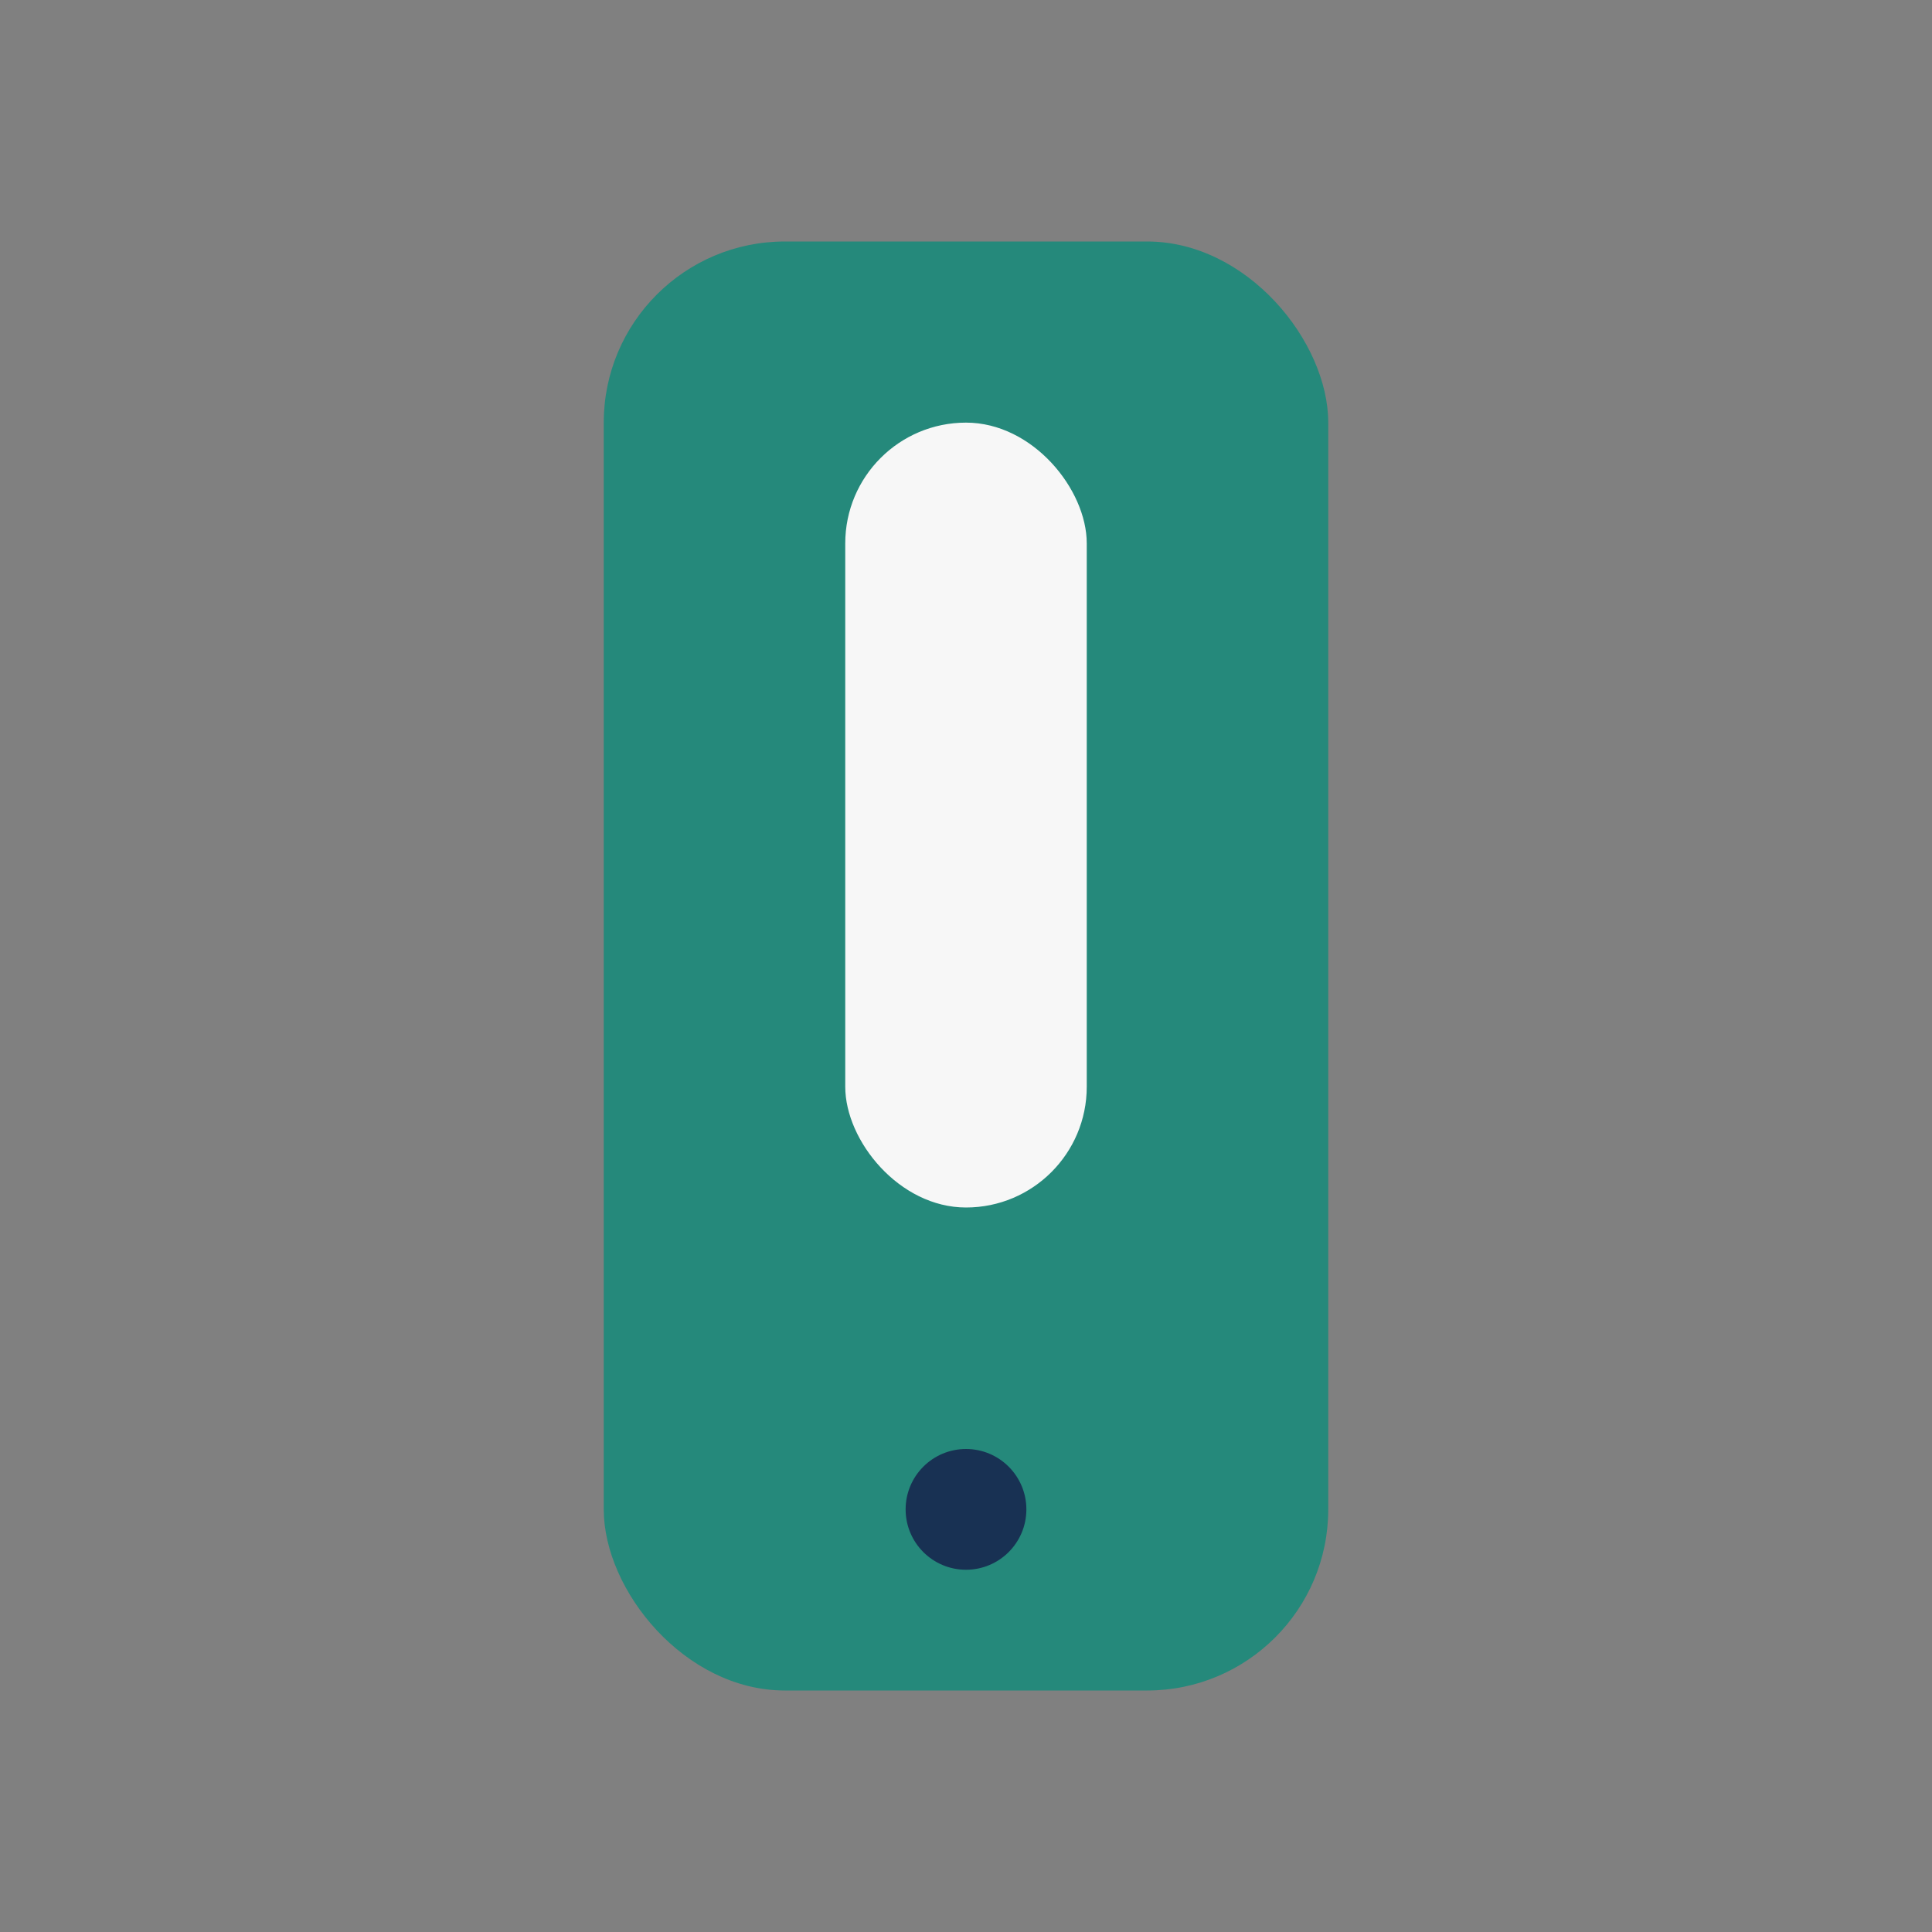
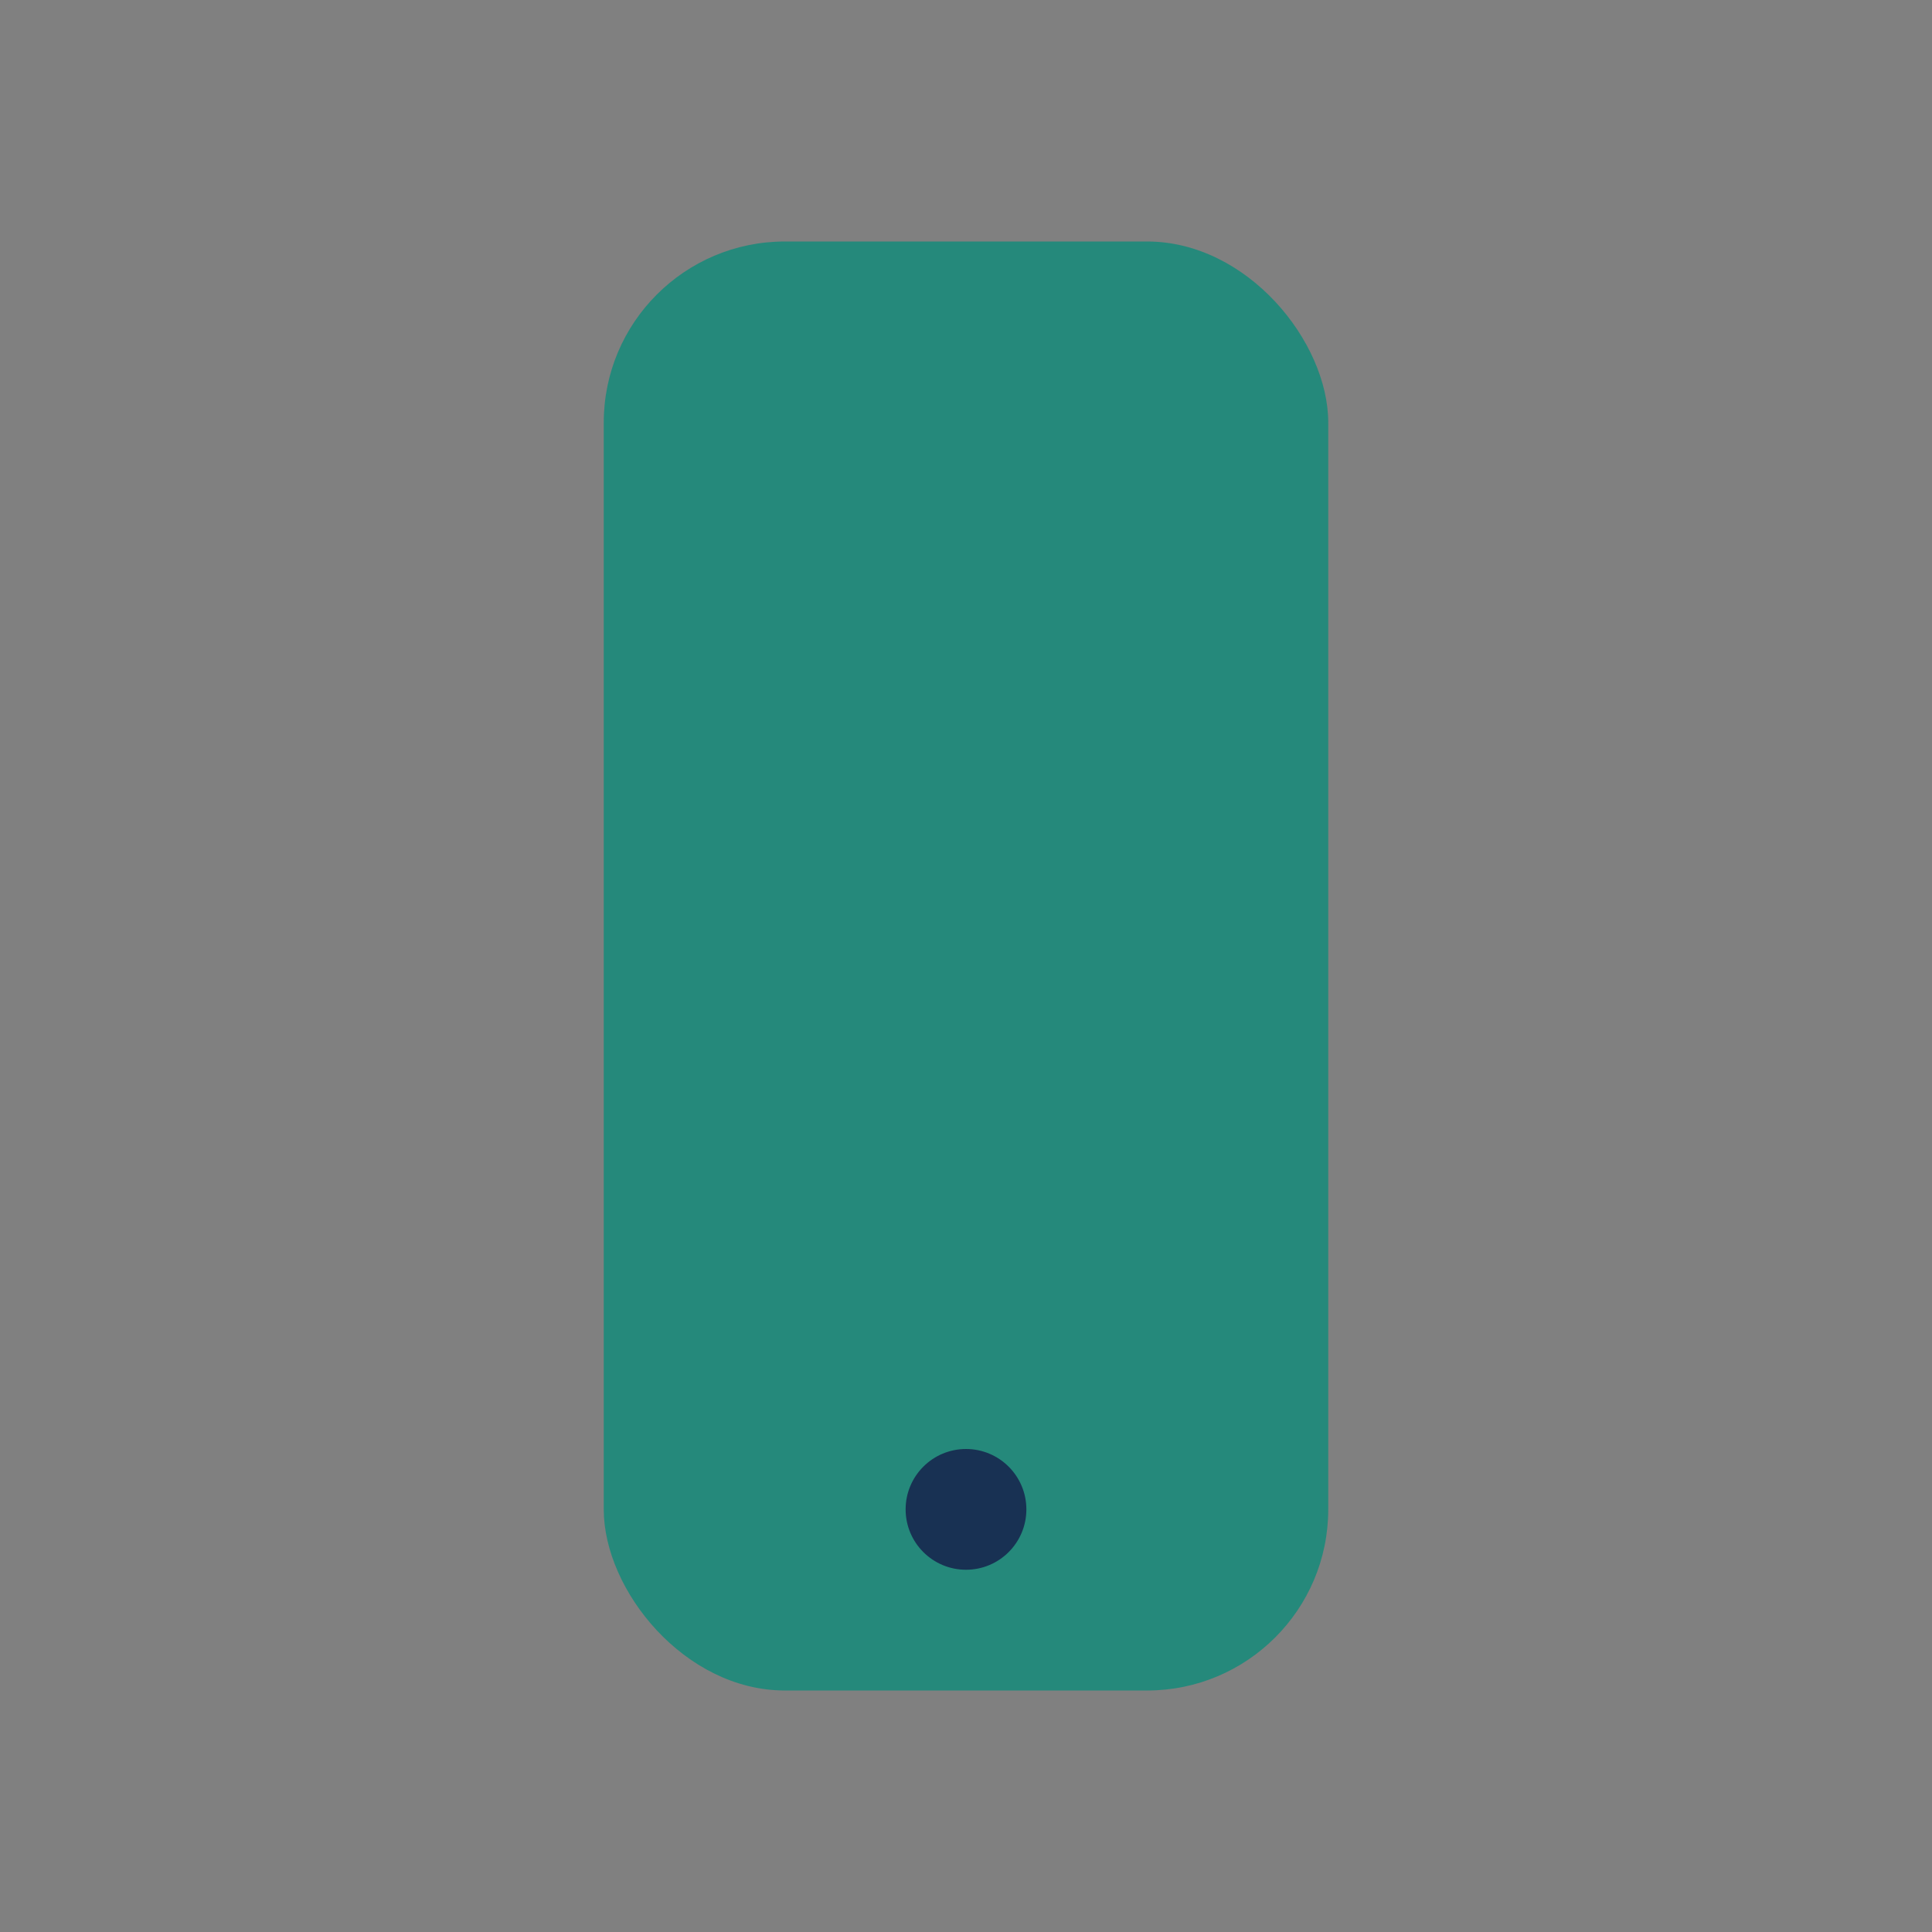
<svg xmlns="http://www.w3.org/2000/svg" width="32" height="32" viewBox="0 0 32 32">
  <rect x="0" y="0" width="32" height="32" fill="#808080" stroke="none" />
  <rect x="10" y="4" width="12" height="24" rx="3" fill="#25897B" />
  <circle cx="16" cy="25" r="1" fill="#183153" />
-   <rect x="14" y="7" width="4" height="13" rx="2" fill="#F7F7F7" />
</svg>